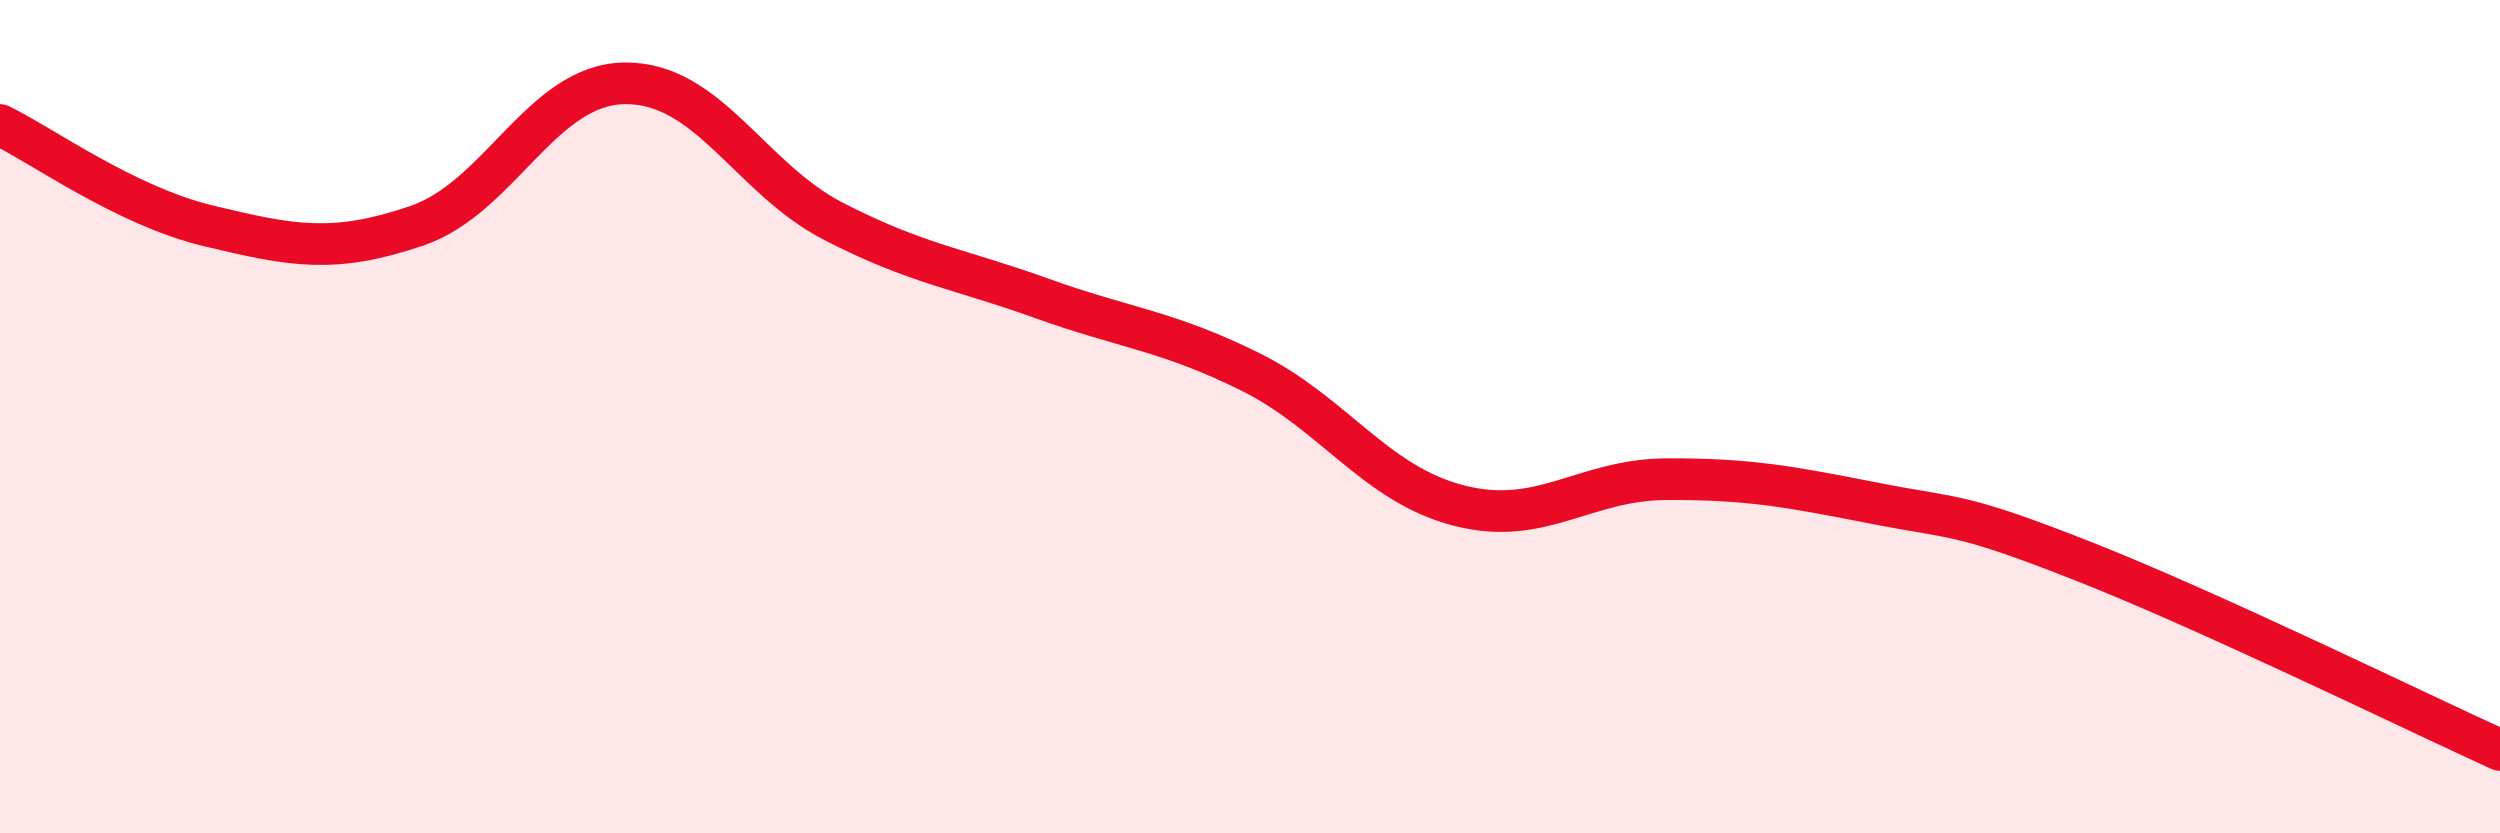
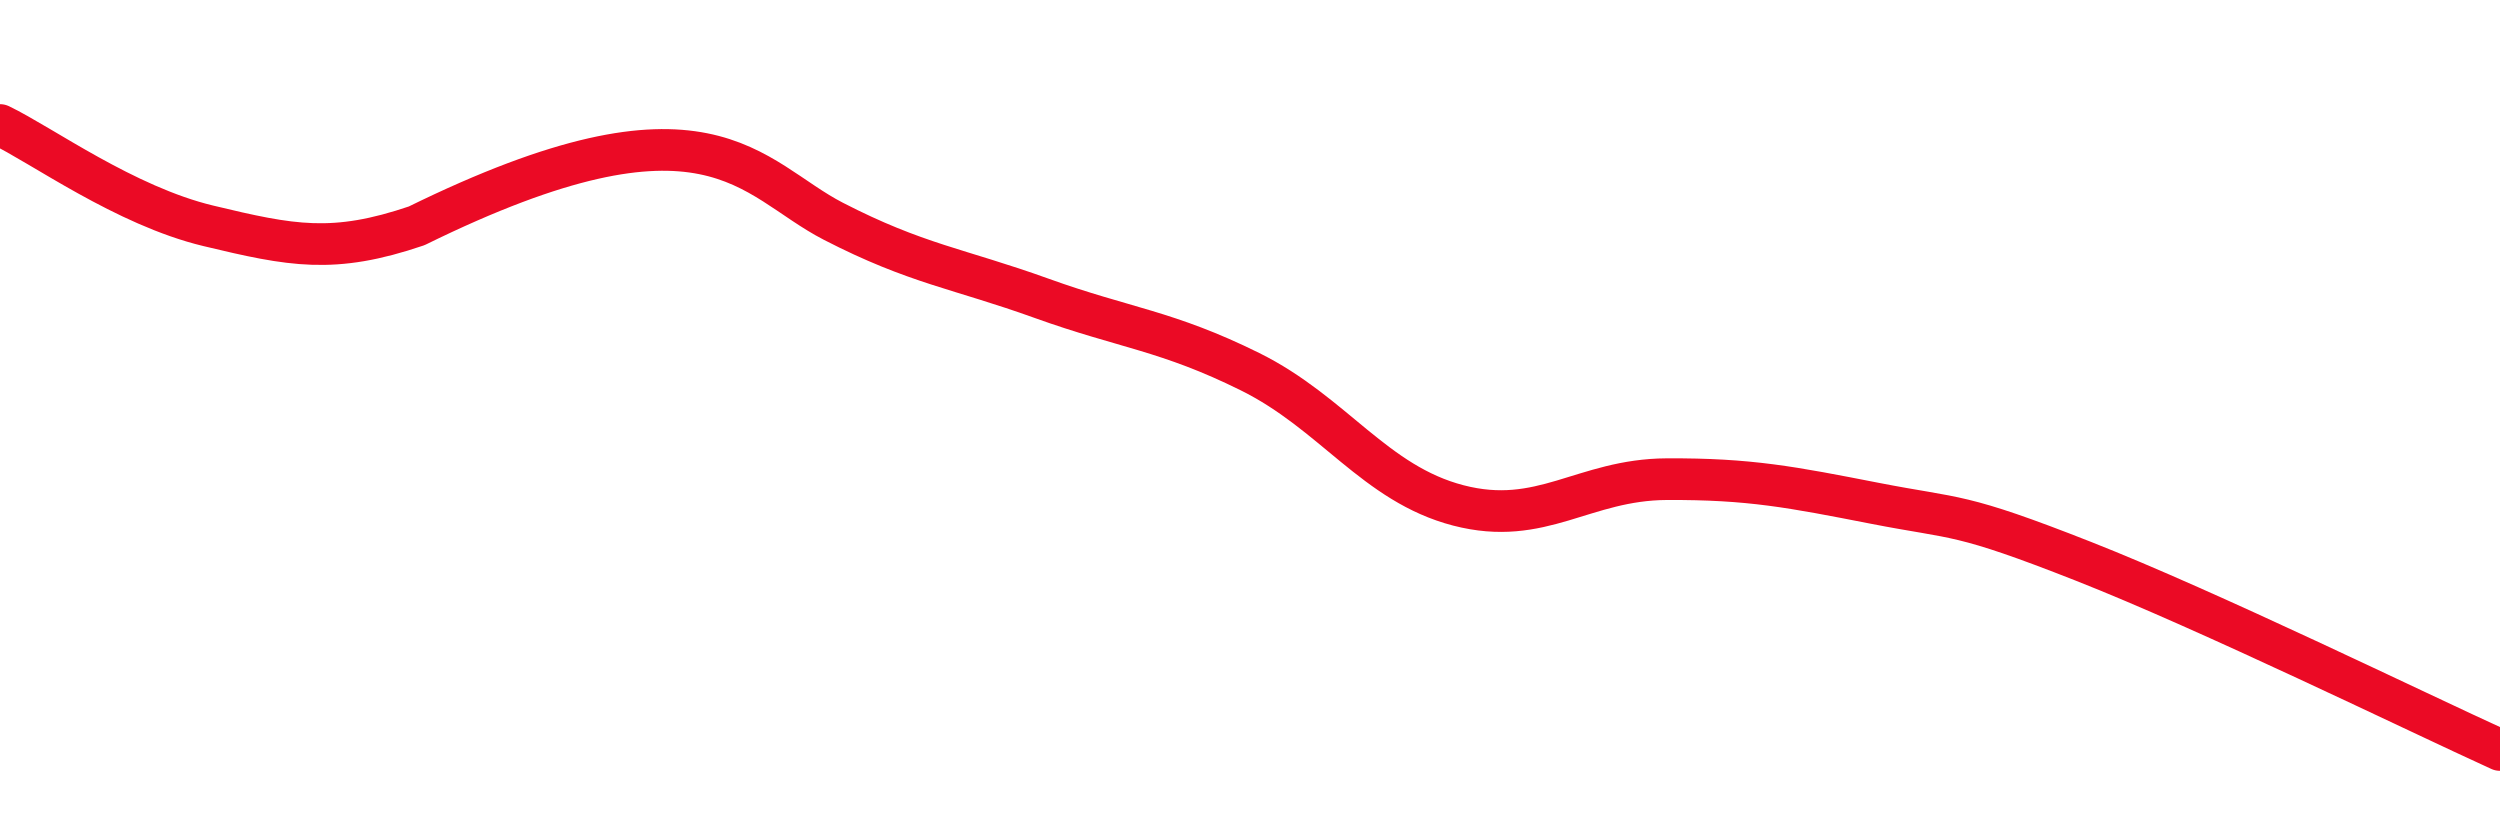
<svg xmlns="http://www.w3.org/2000/svg" width="60" height="20" viewBox="0 0 60 20">
-   <path d="M 0,3 C 1,3.48 3,4.94 5,5.42 C 7,5.9 8,6.1 10,5.42 C 12,4.74 13,2.02 15,2 C 17,1.98 18,4.28 20,5.31 C 22,6.34 23,6.44 25,7.16 C 27,7.88 28,7.93 30,8.92 C 32,9.91 33,11.61 35,12.13 C 37,12.65 38,11.51 40,11.5 C 42,11.49 43,11.69 45,12.08 C 47,12.47 47,12.29 50,13.47 C 53,14.65 58,17.09 60,18L60 20L0 20Z" fill="#EB0A25" opacity="0.1" stroke-linecap="round" stroke-linejoin="round" />
-   <path d="M 0,3 C 1,3.48 3,4.94 5,5.42 C 7,5.9 8,6.1 10,5.42 C 12,4.74 13,2.02 15,2 C 17,1.98 18,4.28 20,5.31 C 22,6.34 23,6.44 25,7.16 C 27,7.88 28,7.93 30,8.92 C 32,9.91 33,11.61 35,12.13 C 37,12.65 38,11.51 40,11.5 C 42,11.49 43,11.69 45,12.08 C 47,12.47 47,12.29 50,13.47 C 53,14.65 58,17.09 60,18" stroke="#EB0A25" stroke-width="1" fill="none" stroke-linecap="round" stroke-linejoin="round" />
+   <path d="M 0,3 C 1,3.48 3,4.94 5,5.42 C 7,5.9 8,6.1 10,5.42 C 17,1.98 18,4.28 20,5.31 C 22,6.34 23,6.44 25,7.16 C 27,7.88 28,7.93 30,8.92 C 32,9.91 33,11.61 35,12.13 C 37,12.65 38,11.51 40,11.5 C 42,11.49 43,11.69 45,12.08 C 47,12.47 47,12.29 50,13.47 C 53,14.65 58,17.09 60,18" stroke="#EB0A25" stroke-width="1" fill="none" stroke-linecap="round" stroke-linejoin="round" />
</svg>